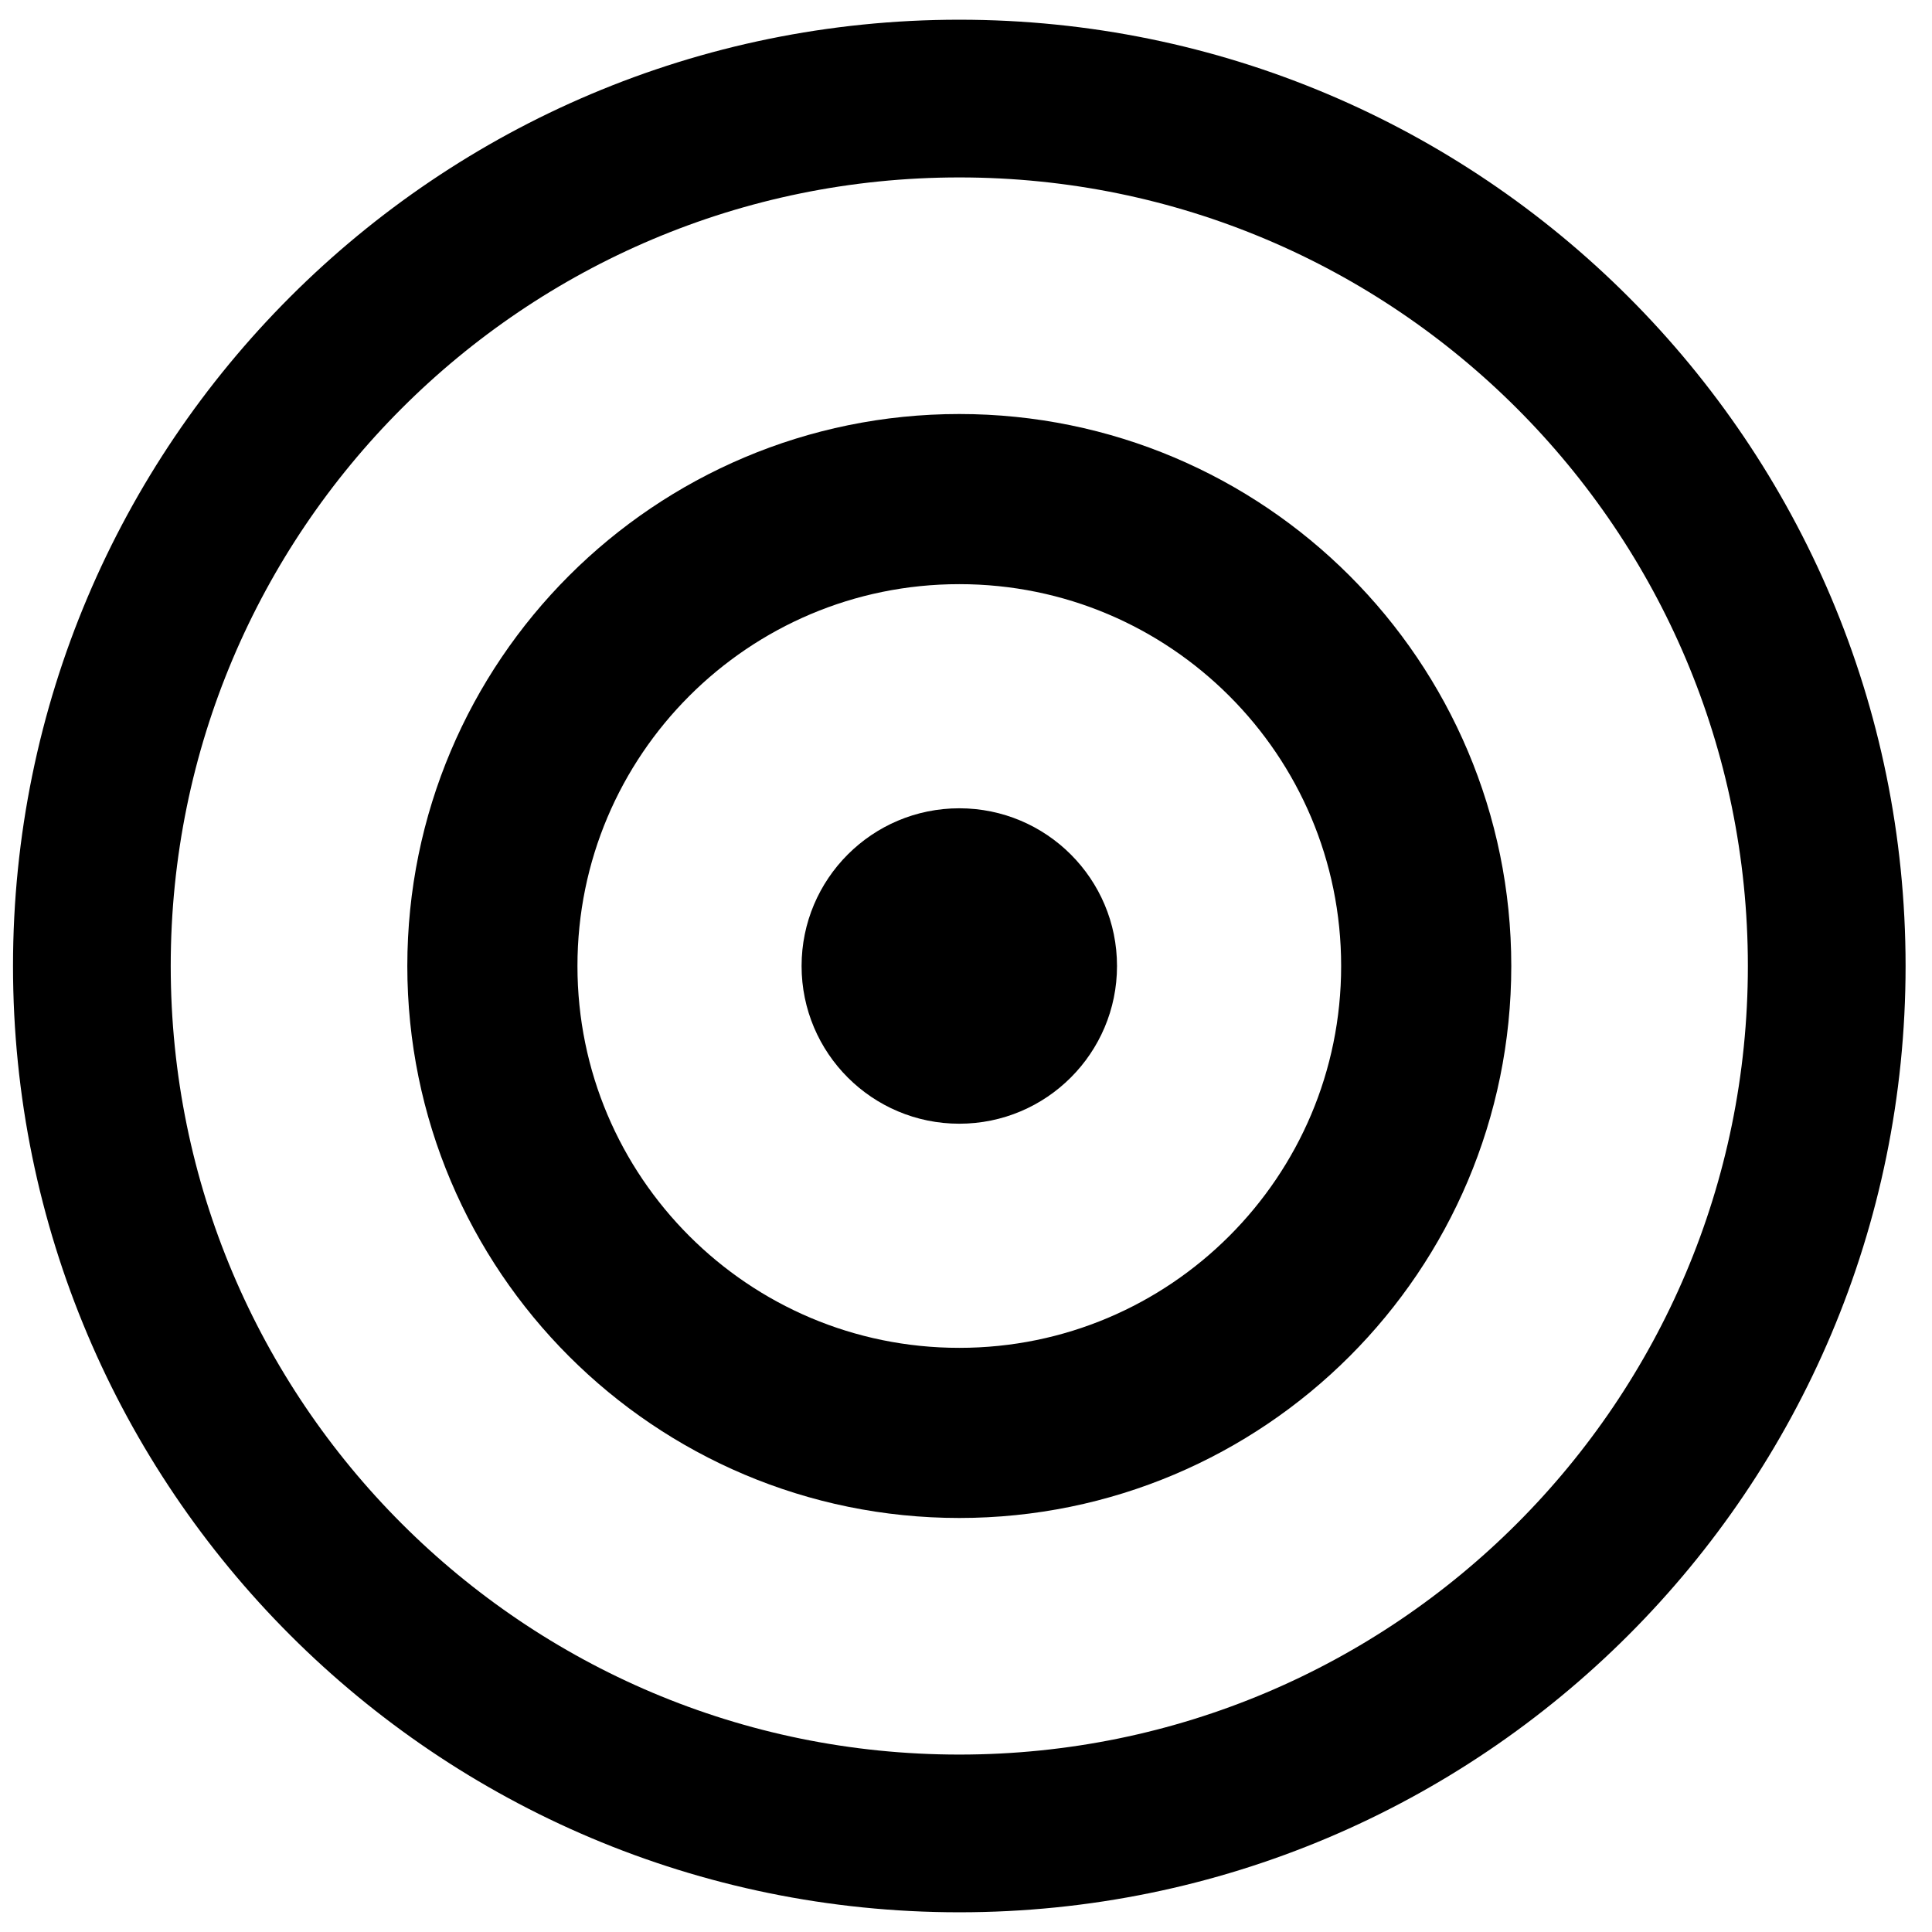
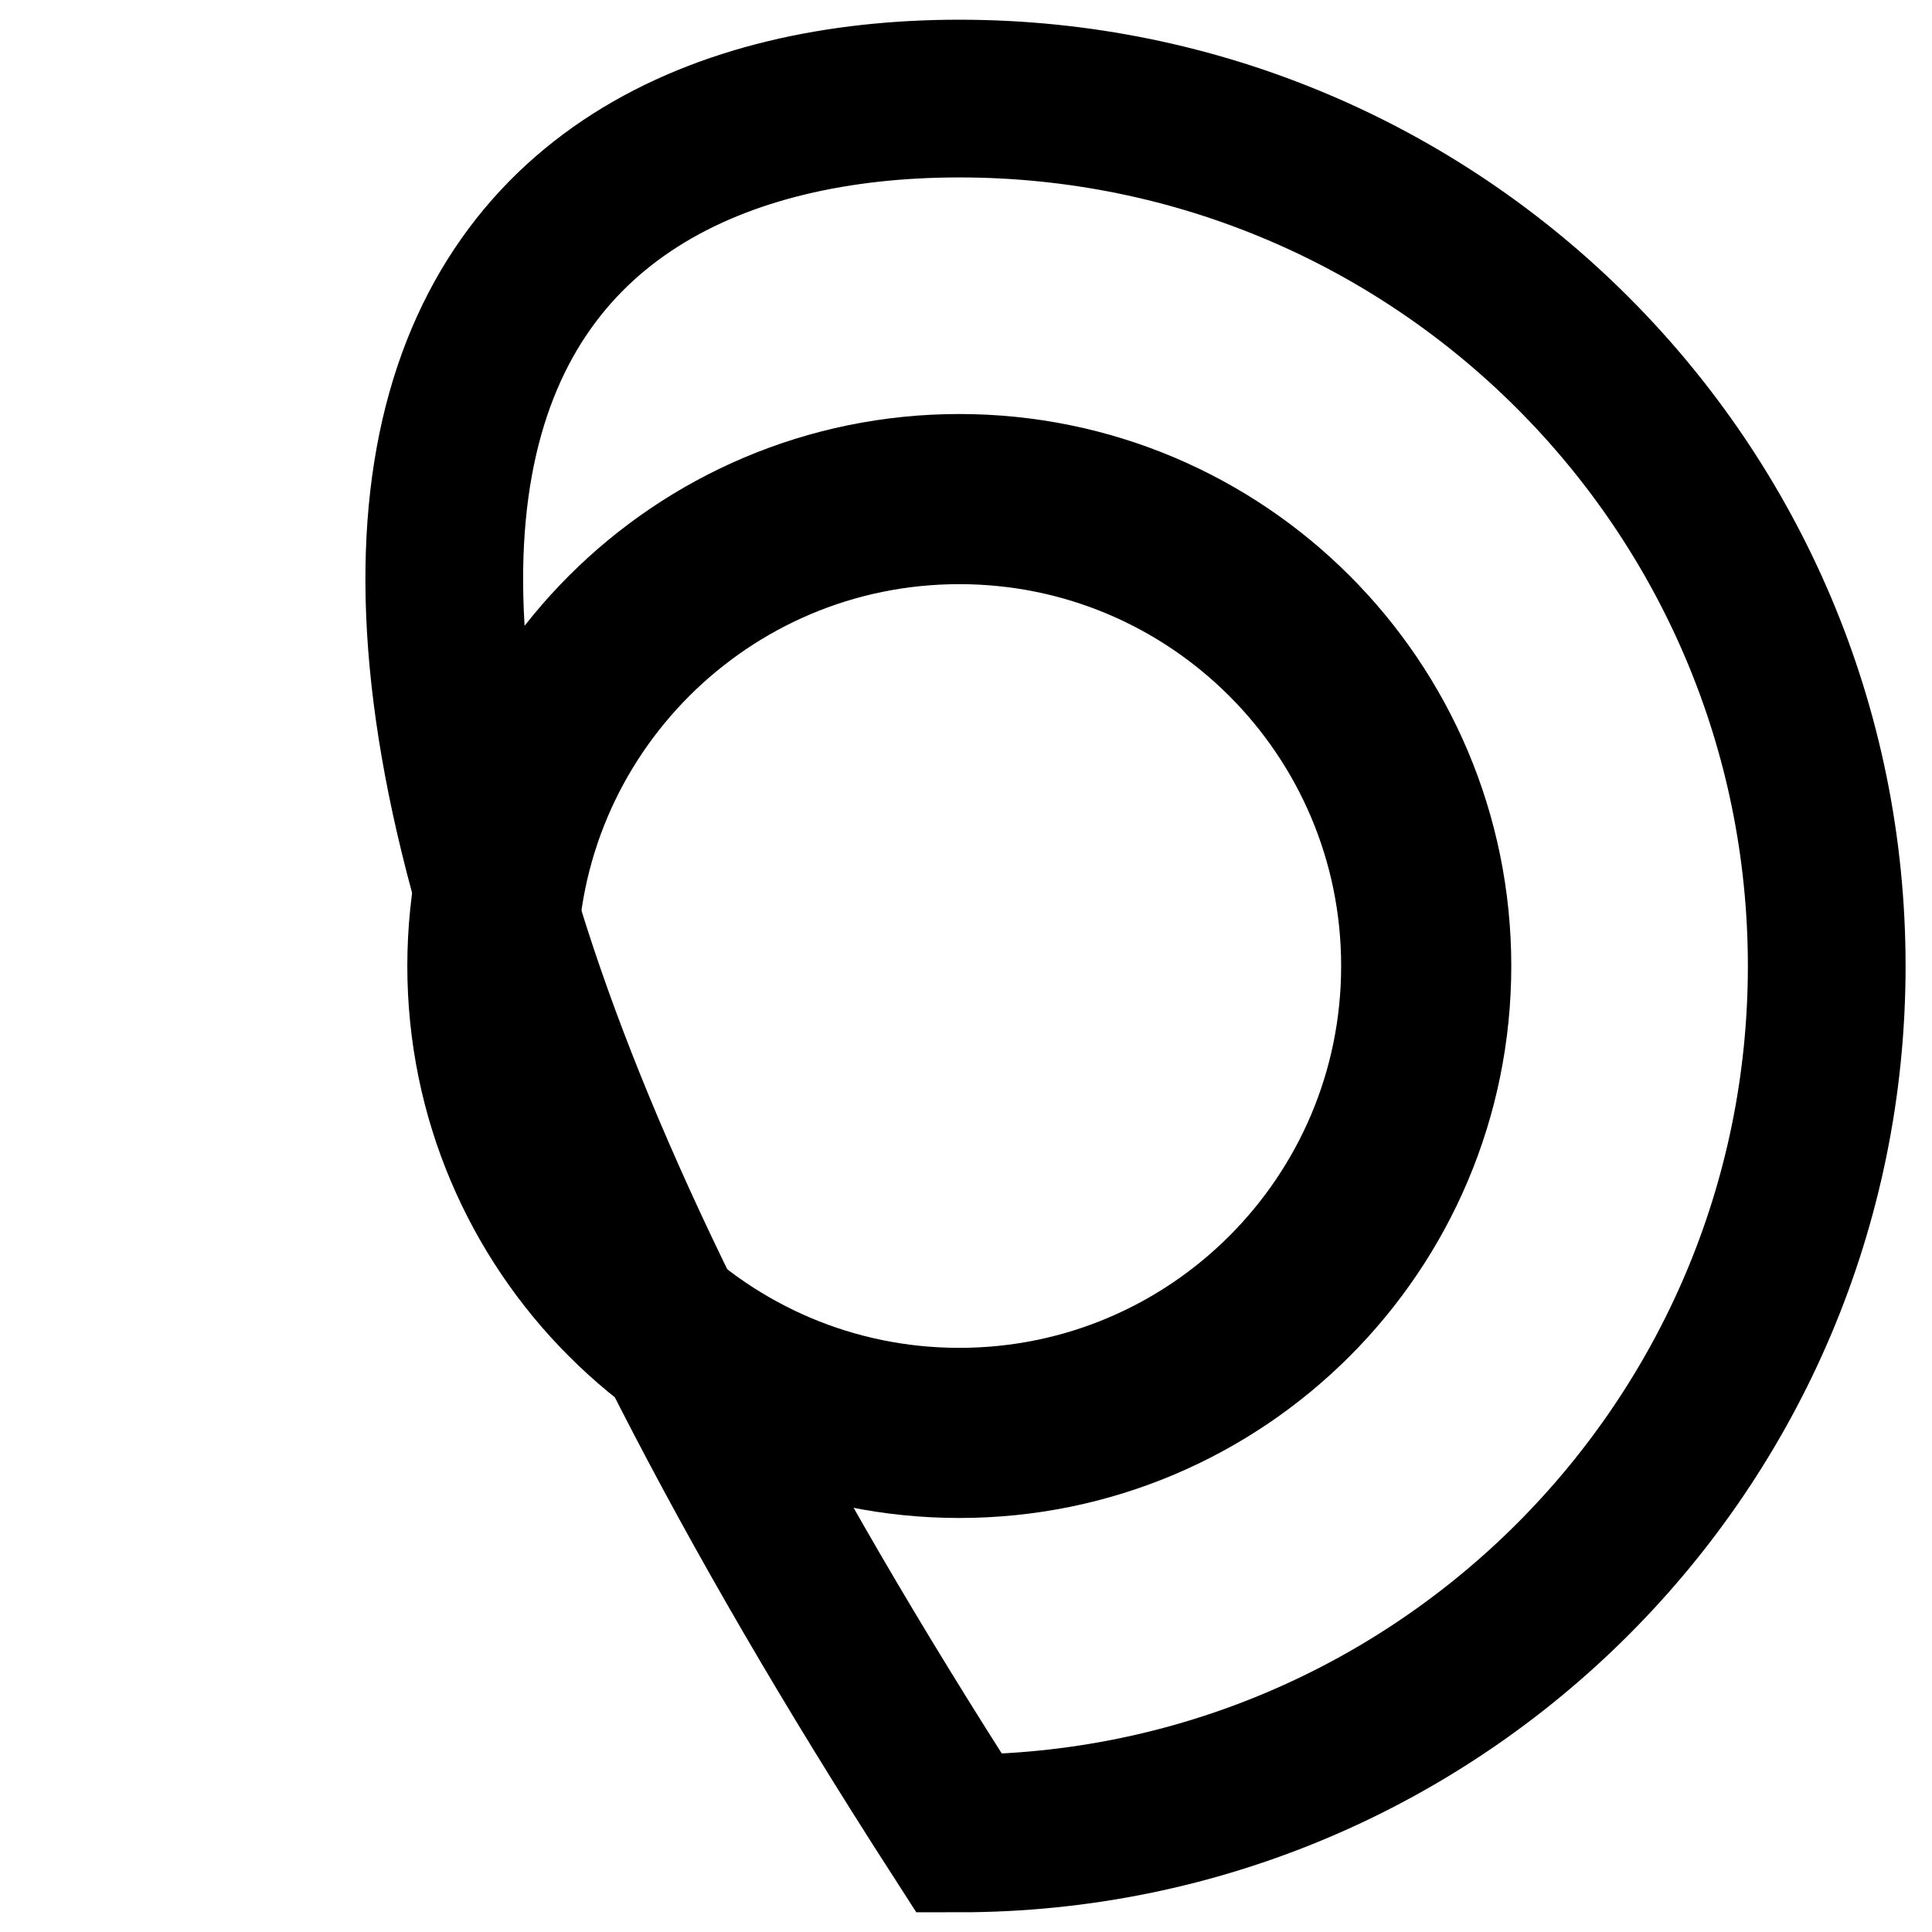
<svg xmlns="http://www.w3.org/2000/svg" width="49" height="49" viewBox="0 0 49 49" fill="none">
  <g clip-path="url(#clip0_11160_32785)">
-     <path d="M46.33 24.5C46.33 36.65 36.48 46.5 24.33 46.5C12.18 46.5 2.33 36.65 2.33 24.5C2.33 12.35 12.18 2.5 24.33 2.5C36.48 2.5 46.33 12.35 46.33 24.5Z" stroke="black" stroke-width="4" stroke-miterlimit="10" />
+     <path d="M46.33 24.5C46.33 36.65 36.48 46.5 24.33 46.5C2.33 12.35 12.18 2.5 24.33 2.5C36.48 2.5 46.33 12.35 46.33 24.5Z" stroke="black" stroke-width="4" stroke-miterlimit="10" />
    <path d="M36.172 24.5C36.172 31.04 30.87 36.342 24.33 36.342C17.79 36.342 12.488 31.04 12.488 24.5C12.488 17.96 17.79 12.658 24.33 12.658C30.87 12.658 36.172 17.96 36.172 24.5Z" stroke="black" stroke-width="4.315" stroke-miterlimit="10" />
-     <path d="M24.33 28.5C26.539 28.5 28.33 26.709 28.33 24.5C28.33 22.291 26.539 20.5 24.33 20.5C22.121 20.5 20.33 22.291 20.33 24.5C20.33 26.709 22.121 28.5 24.33 28.5Z" fill="black" />
  </g>
  <defs>
    <clipPath id="clip0_11160_32785">
      <rect width="48" height="48" fill="white" transform="translate(0.33 0.5)" />
    </clipPath>
  </defs>
</svg>